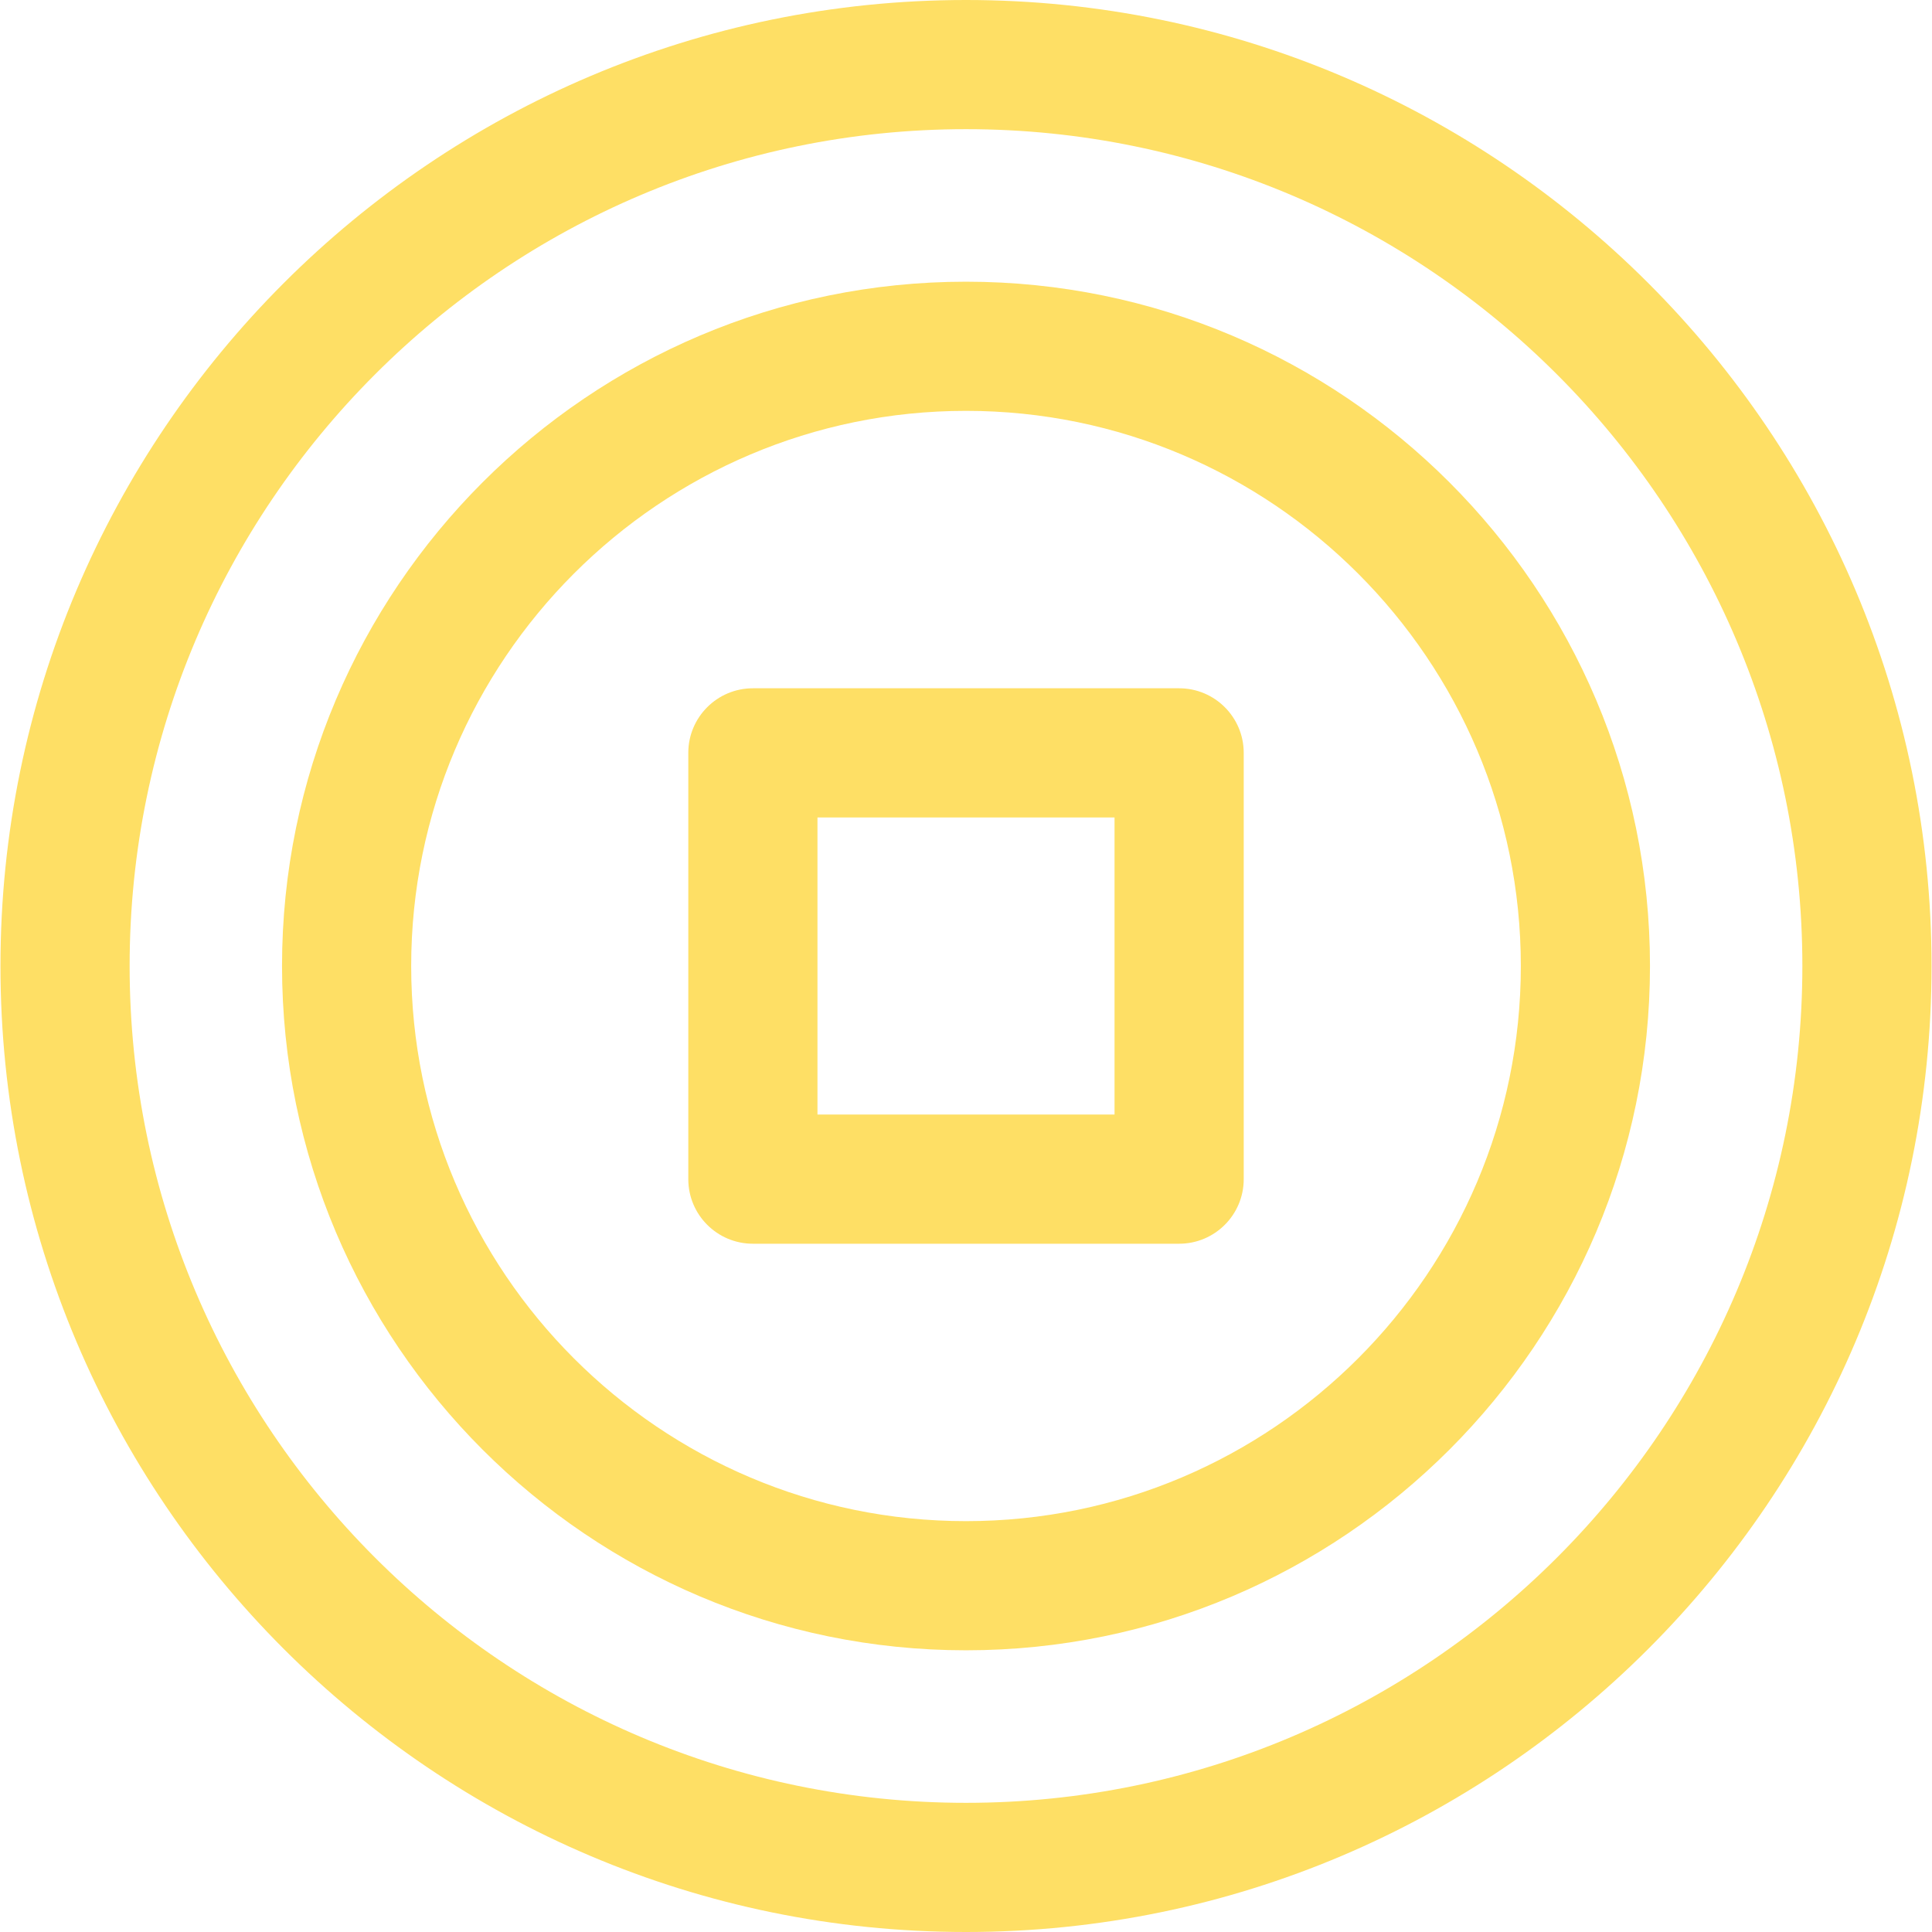
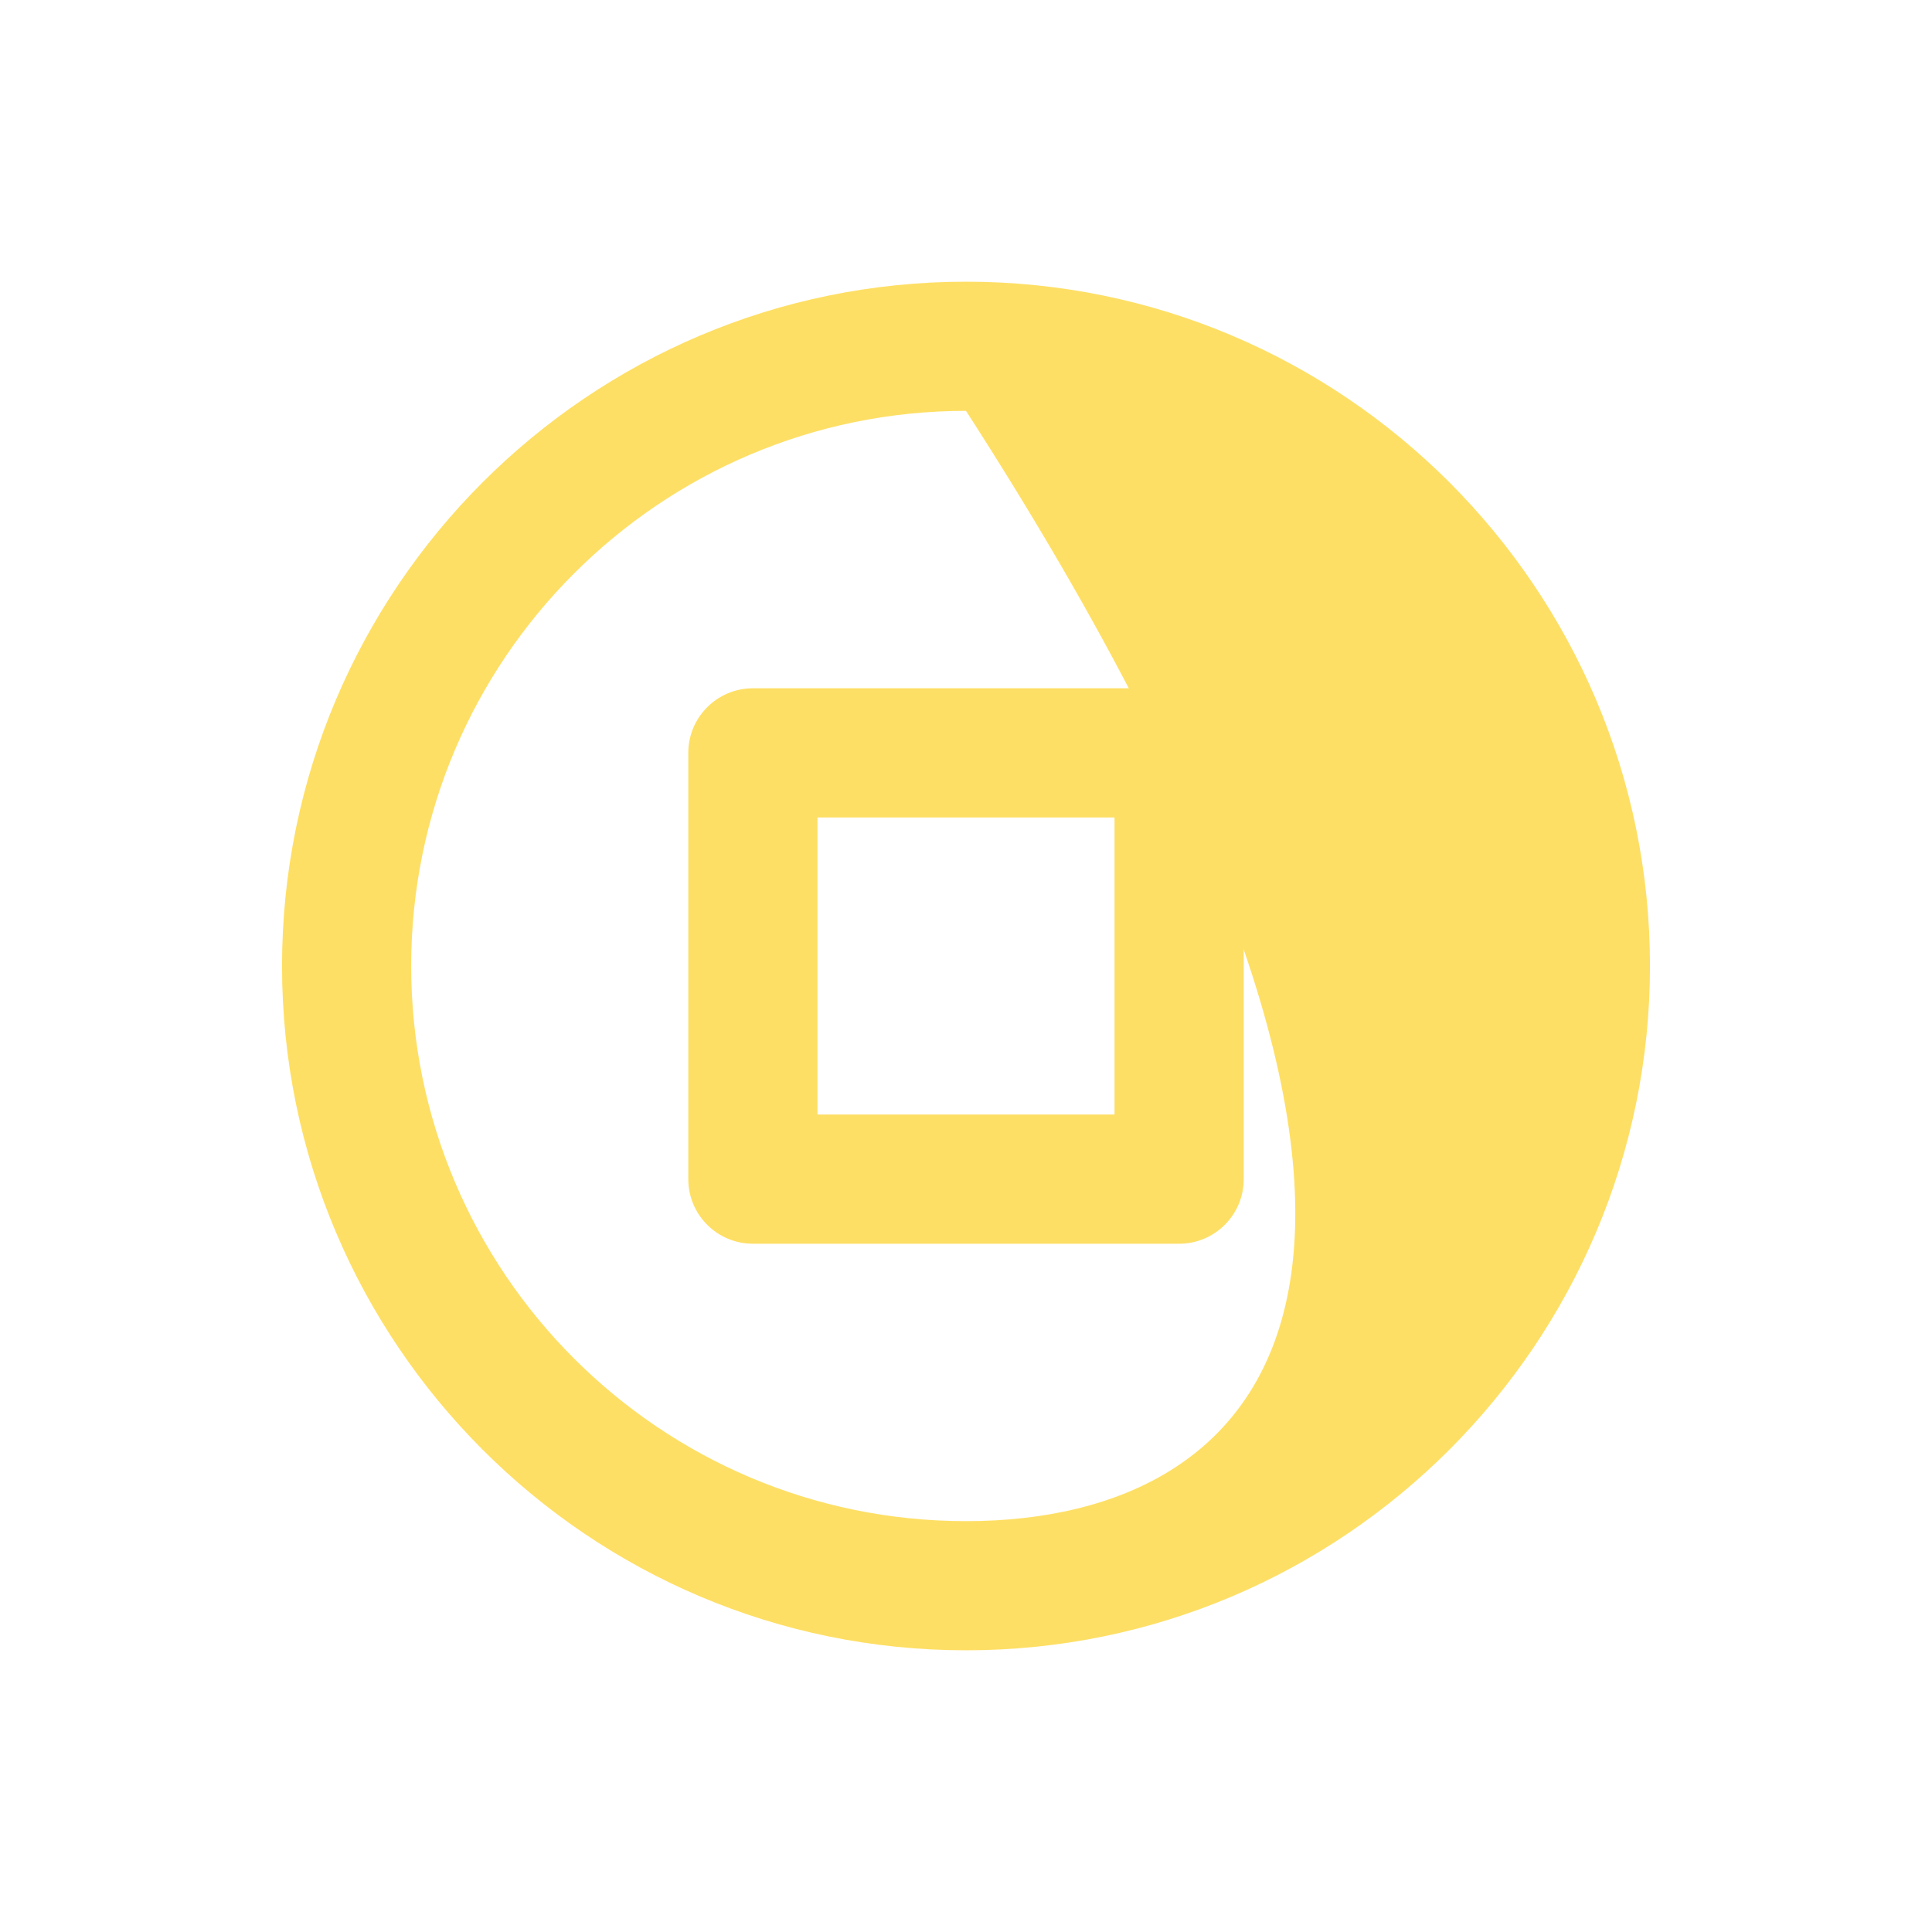
<svg xmlns="http://www.w3.org/2000/svg" fill="#FEDF65" height="800px" width="800px" version="1.1" id="Capa_1" viewBox="0 0 297 297" xml:space="preserve">
  <g id="SVGRepo_bgCarrier" stroke-width="0" />
  <g id="SVGRepo_tracerCarrier" stroke-linecap="round" stroke-linejoin="round" />
  <g id="SVGRepo_iconCarrier">
    <g>
-       <path d="M148.501,0C66.655,0,0.07,66.617,0.07,148.5S66.655,297,148.501,297c81.844,0,148.429-66.617,148.429-148.5 S230.345,0,148.501,0z M148.501,277.143c-70.896,0-128.574-57.709-128.574-128.643S77.606,19.857,148.501,19.857 c70.894,0,128.571,57.709,128.571,128.643S219.395,277.143,148.501,277.143z" />
-       <path d="M148.501,43.304c-57.979,0-105.146,47.191-105.146,105.196s47.168,105.195,105.146,105.195s105.146-47.19,105.146-105.195 S206.479,43.304,148.501,43.304z M148.501,233.84c-47.029,0-85.291-38.283-85.291-85.34c0-47.058,38.262-85.341,85.291-85.341 c47.03,0,85.292,38.283,85.292,85.341C233.793,195.557,195.531,233.84,148.501,233.84z" />
+       <path d="M148.501,43.304c-57.979,0-105.146,47.191-105.146,105.196s47.168,105.195,105.146,105.195s105.146-47.19,105.146-105.195 S206.479,43.304,148.501,43.304z M148.501,233.84c-47.029,0-85.291-38.283-85.291-85.34c0-47.058,38.262-85.341,85.291-85.341 C233.793,195.557,195.531,233.84,148.501,233.84z" />
      <path d="M181.265,105.807h-65.527c-5.482,0-9.929,4.447-9.929,9.929v65.529c0,5.481,4.446,9.929,9.929,9.929h65.527 c5.481,0,9.929-4.447,9.929-9.929v-65.529C191.193,110.254,186.746,105.807,181.265,105.807z M171.335,171.335h-45.669v-45.67 h45.669V171.335z" />
    </g>
  </g>
</svg>